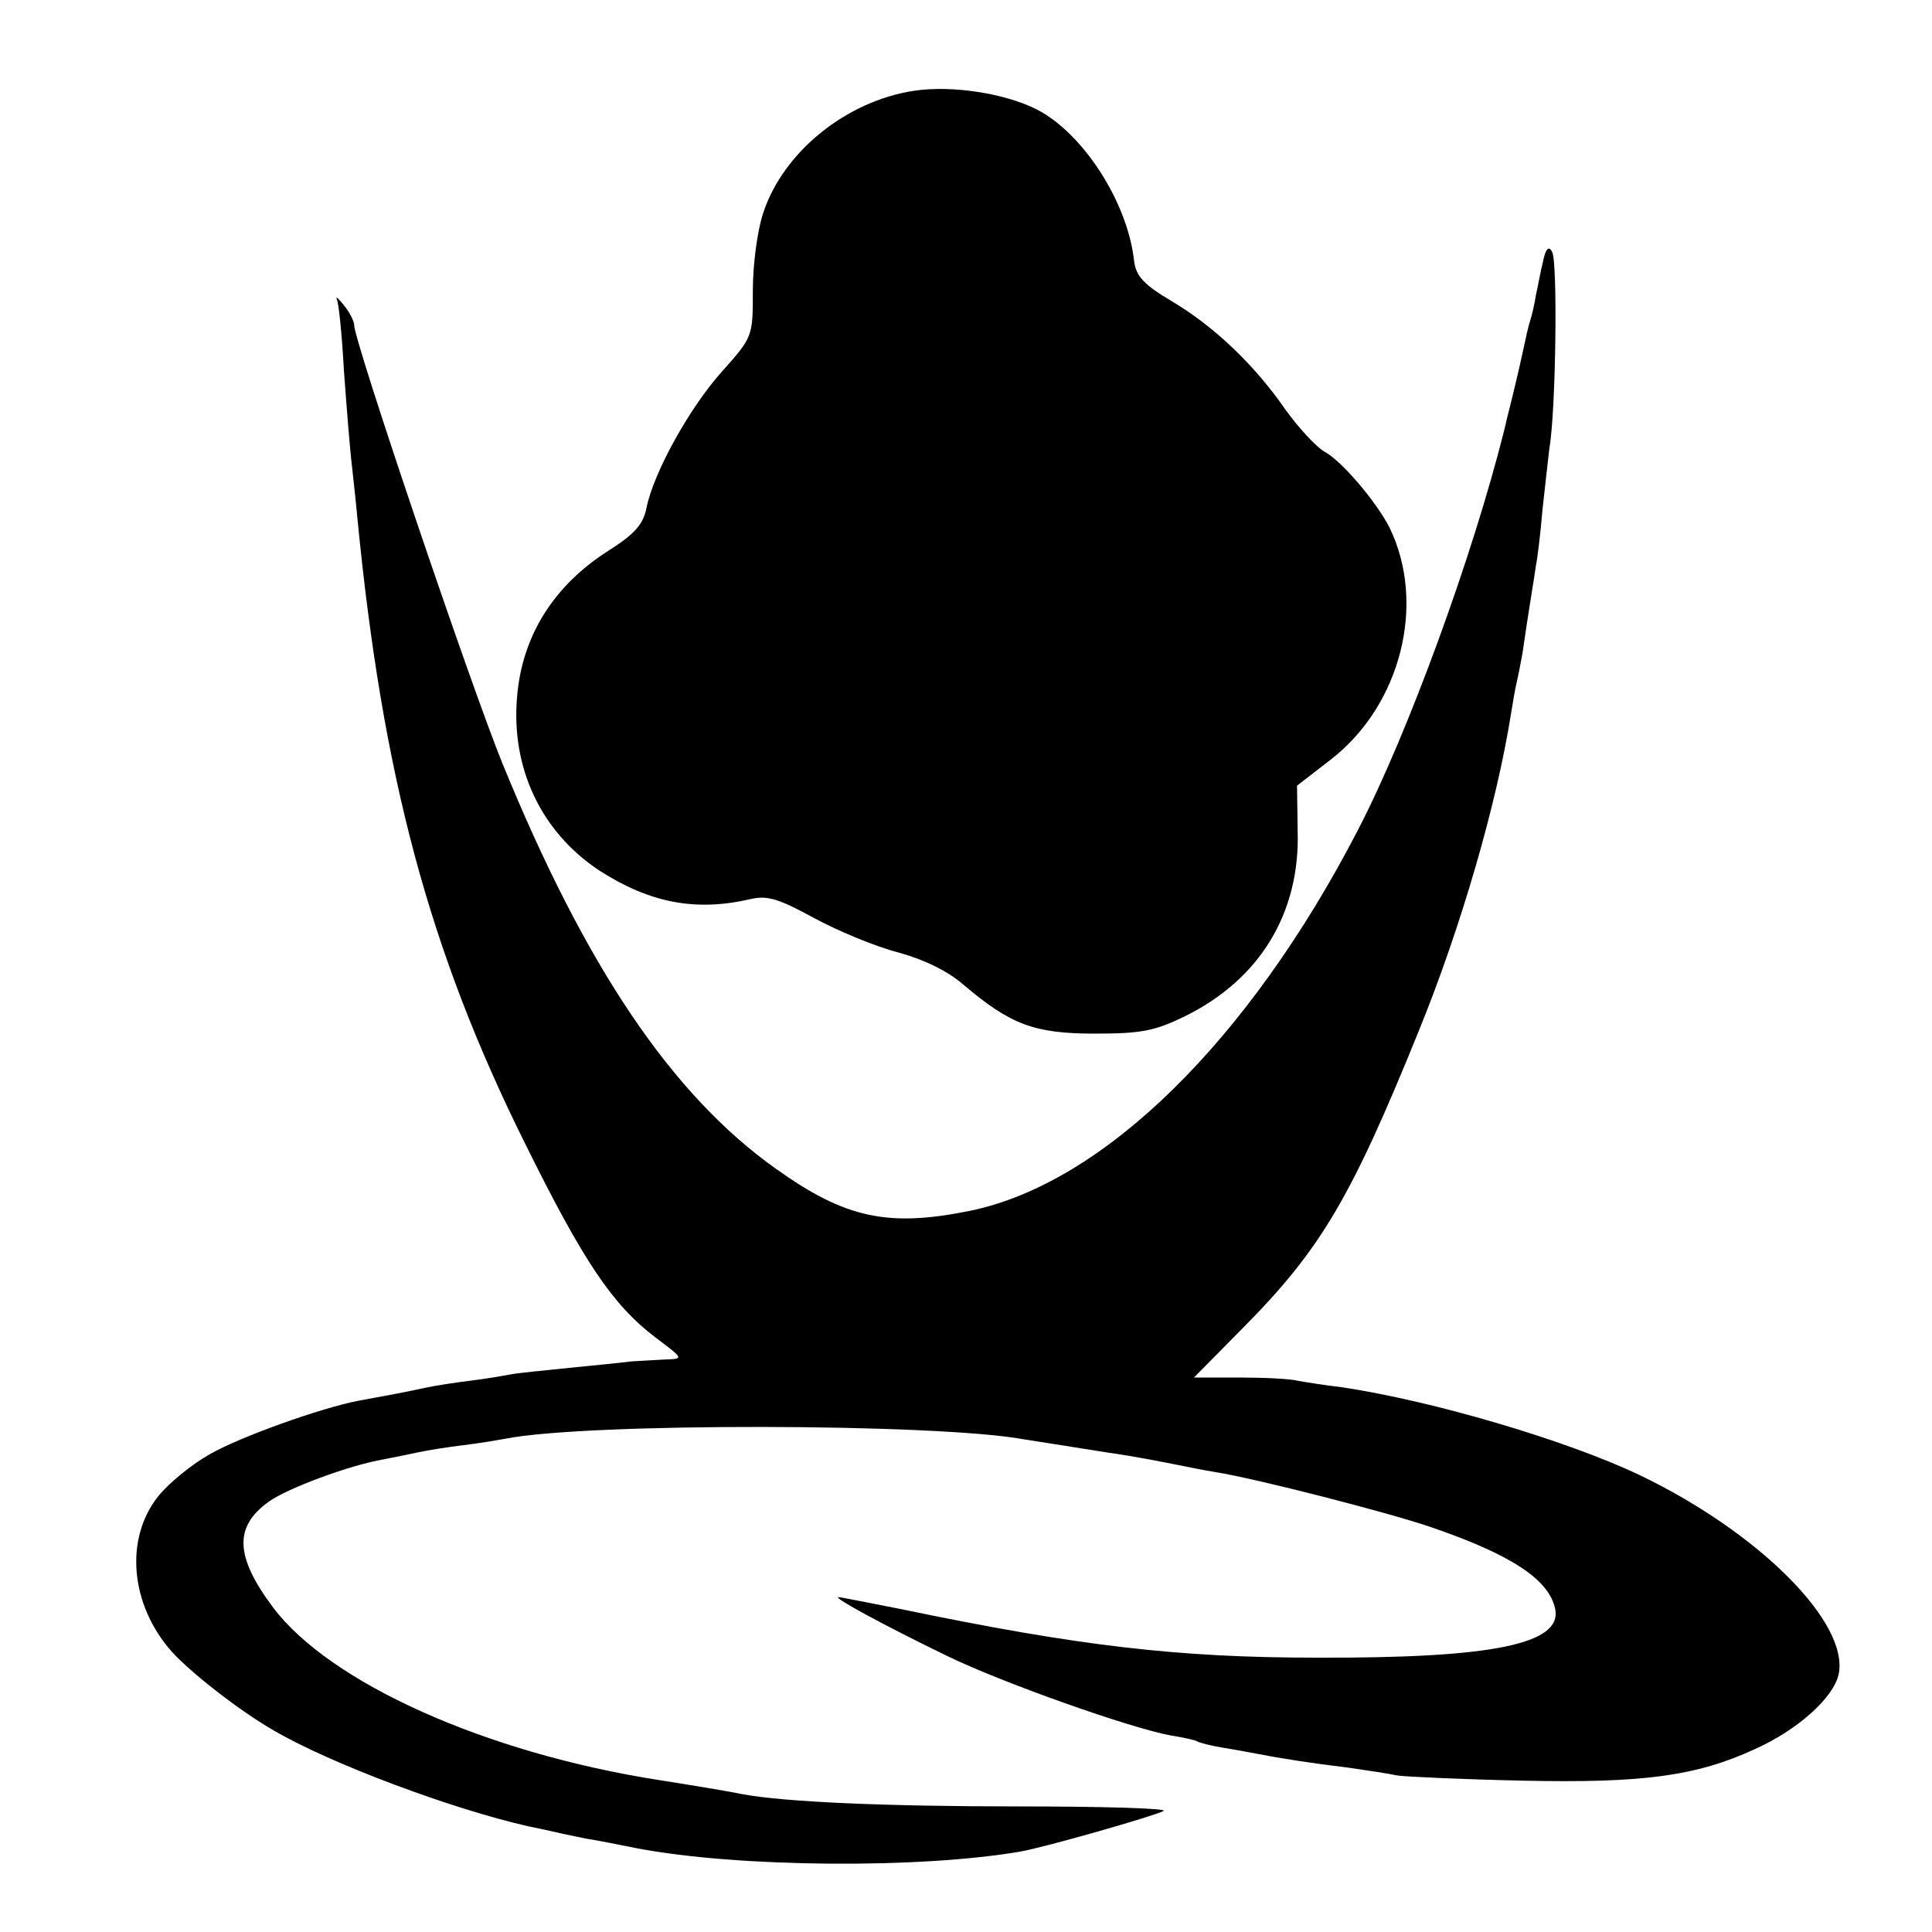
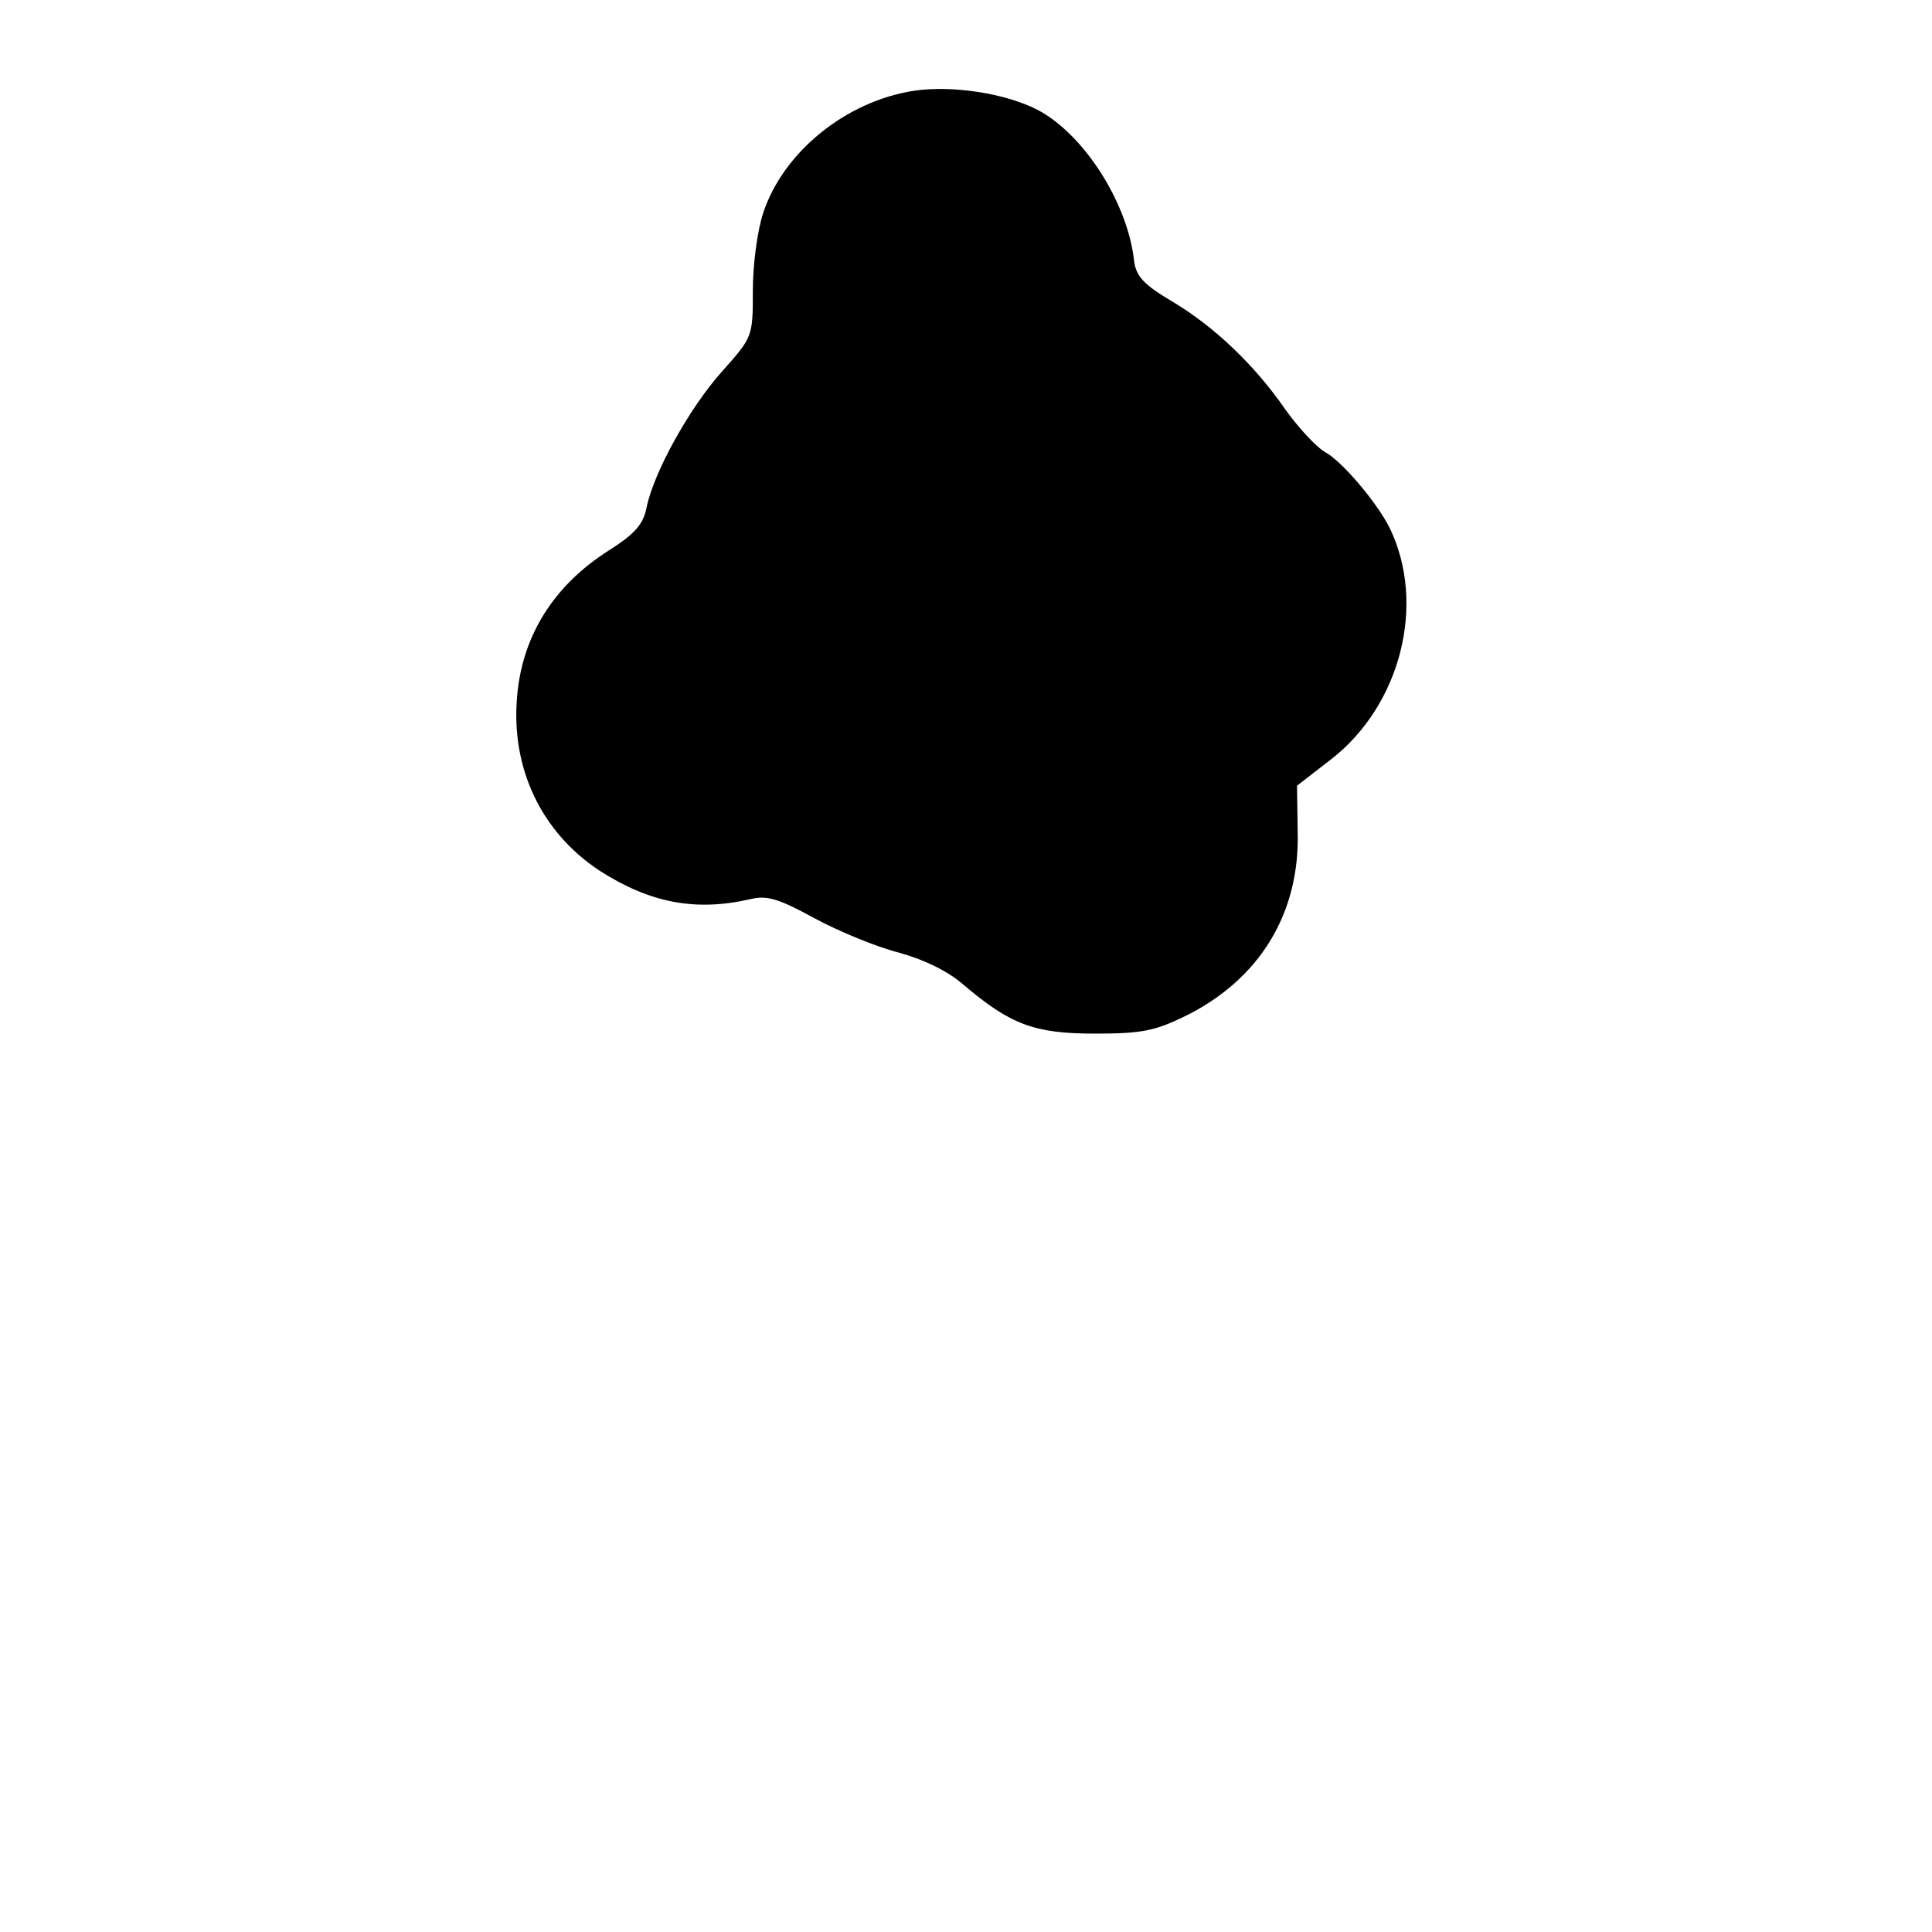
<svg xmlns="http://www.w3.org/2000/svg" version="1.0" width="300pt" height="300pt" viewBox="0 0 300 300" preserveAspectRatio="xMidYMid meet">
  <g transform="translate(0,300) scale(0.1,-0.1)" fill="#000000" stroke="none">
    <path d="M1419 2859 c-105 -16 -203 -95 -234 -190 -9 -27 -16 -80 -16 -120 0 -72 0 -72 -48 -126 -51 -57 -106 -157 -117 -211 -5 -26 -18 -41 -59 -67 -85 -54 -134 -132 -142 -226 -10 -111 37 -211 128 -271 78 -50 149 -64 235 -44 26 6 44 0 99 -30 37 -20 95 -44 130 -53 40 -11 77 -29 101 -50 73 -62 110 -76 204 -76 72 0 93 4 140 27 116 57 179 160 175 288 l-1 70 53 41 c108 84 148 241 91 359 -20 40 -75 105 -102 119 -13 8 -40 37 -60 65 -47 68 -109 128 -176 168 -44 26 -56 39 -59 63 -10 91 -79 198 -151 235 -49 25 -132 38 -191 29z" />
-     <path d="M2396 2594 c-4 -16 -8 -39 -11 -52 -2 -13 -6 -31 -9 -40 -3 -9 -7 -28 -10 -42 -5 -23 -9 -41 -21 -90 -3 -11 -7 -28 -9 -37 -49 -196 -150 -473 -228 -623 -169 -326 -394 -547 -601 -590 -128 -26 -194 -12 -302 65 -162 115 -296 314 -425 630 -50 123 -230 655 -230 680 0 6 -7 20 -16 31 -8 10 -13 15 -11 9 3 -5 8 -55 11 -110 4 -55 9 -116 11 -135 2 -19 7 -62 10 -95 39 -400 111 -670 260 -970 91 -184 136 -251 203 -302 44 -33 44 -33 15 -34 -15 -1 -39 -2 -53 -3 -14 -2 -57 -6 -96 -10 -39 -4 -80 -8 -90 -10 -11 -2 -39 -7 -64 -10 -25 -3 -56 -8 -70 -11 -27 -6 -59 -12 -103 -20 -58 -11 -184 -56 -231 -83 -27 -15 -63 -44 -80 -65 -53 -66 -44 -169 21 -242 29 -32 104 -91 158 -122 87 -51 276 -122 396 -149 10 -2 29 -6 42 -9 12 -3 33 -7 47 -10 14 -2 49 -9 79 -15 158 -30 440 -32 596 -5 39 7 207 55 222 63 6 4 -95 7 -225 7 -209 0 -365 7 -429 19 -20 4 -54 10 -130 22 -269 42 -511 151 -599 268 -59 79 -61 125 -7 164 29 21 126 57 179 66 16 3 40 8 54 11 14 3 45 8 70 11 25 3 54 8 65 10 126 25 670 24 805 -1 14 -2 63 -10 133 -21 36 -5 77 -13 107 -19 14 -3 40 -8 58 -11 63 -10 269 -63 333 -85 126 -43 185 -82 194 -128 10 -54 -98 -76 -370 -75 -215 0 -370 18 -644 75 -51 10 -96 19 -99 19 -10 0 73 -45 168 -91 86 -42 287 -113 349 -124 19 -3 37 -7 40 -9 3 -2 22 -7 41 -10 19 -3 45 -8 56 -10 30 -6 81 -14 139 -21 28 -4 61 -9 75 -12 14 -2 102 -6 195 -8 186 -4 269 7 360 49 67 30 122 80 130 116 17 80 -124 221 -310 310 -114 54 -321 115 -462 136 -26 3 -57 8 -68 10 -11 3 -52 5 -91 5 l-70 0 76 77 c121 122 168 202 273 461 66 162 121 353 143 491 3 19 7 42 9 50 2 8 6 29 9 45 10 70 19 121 21 137 2 9 7 48 10 85 4 37 9 81 11 98 10 57 13 291 4 304 -5 10 -10 5 -14 -15z" />
  </g>
</svg>